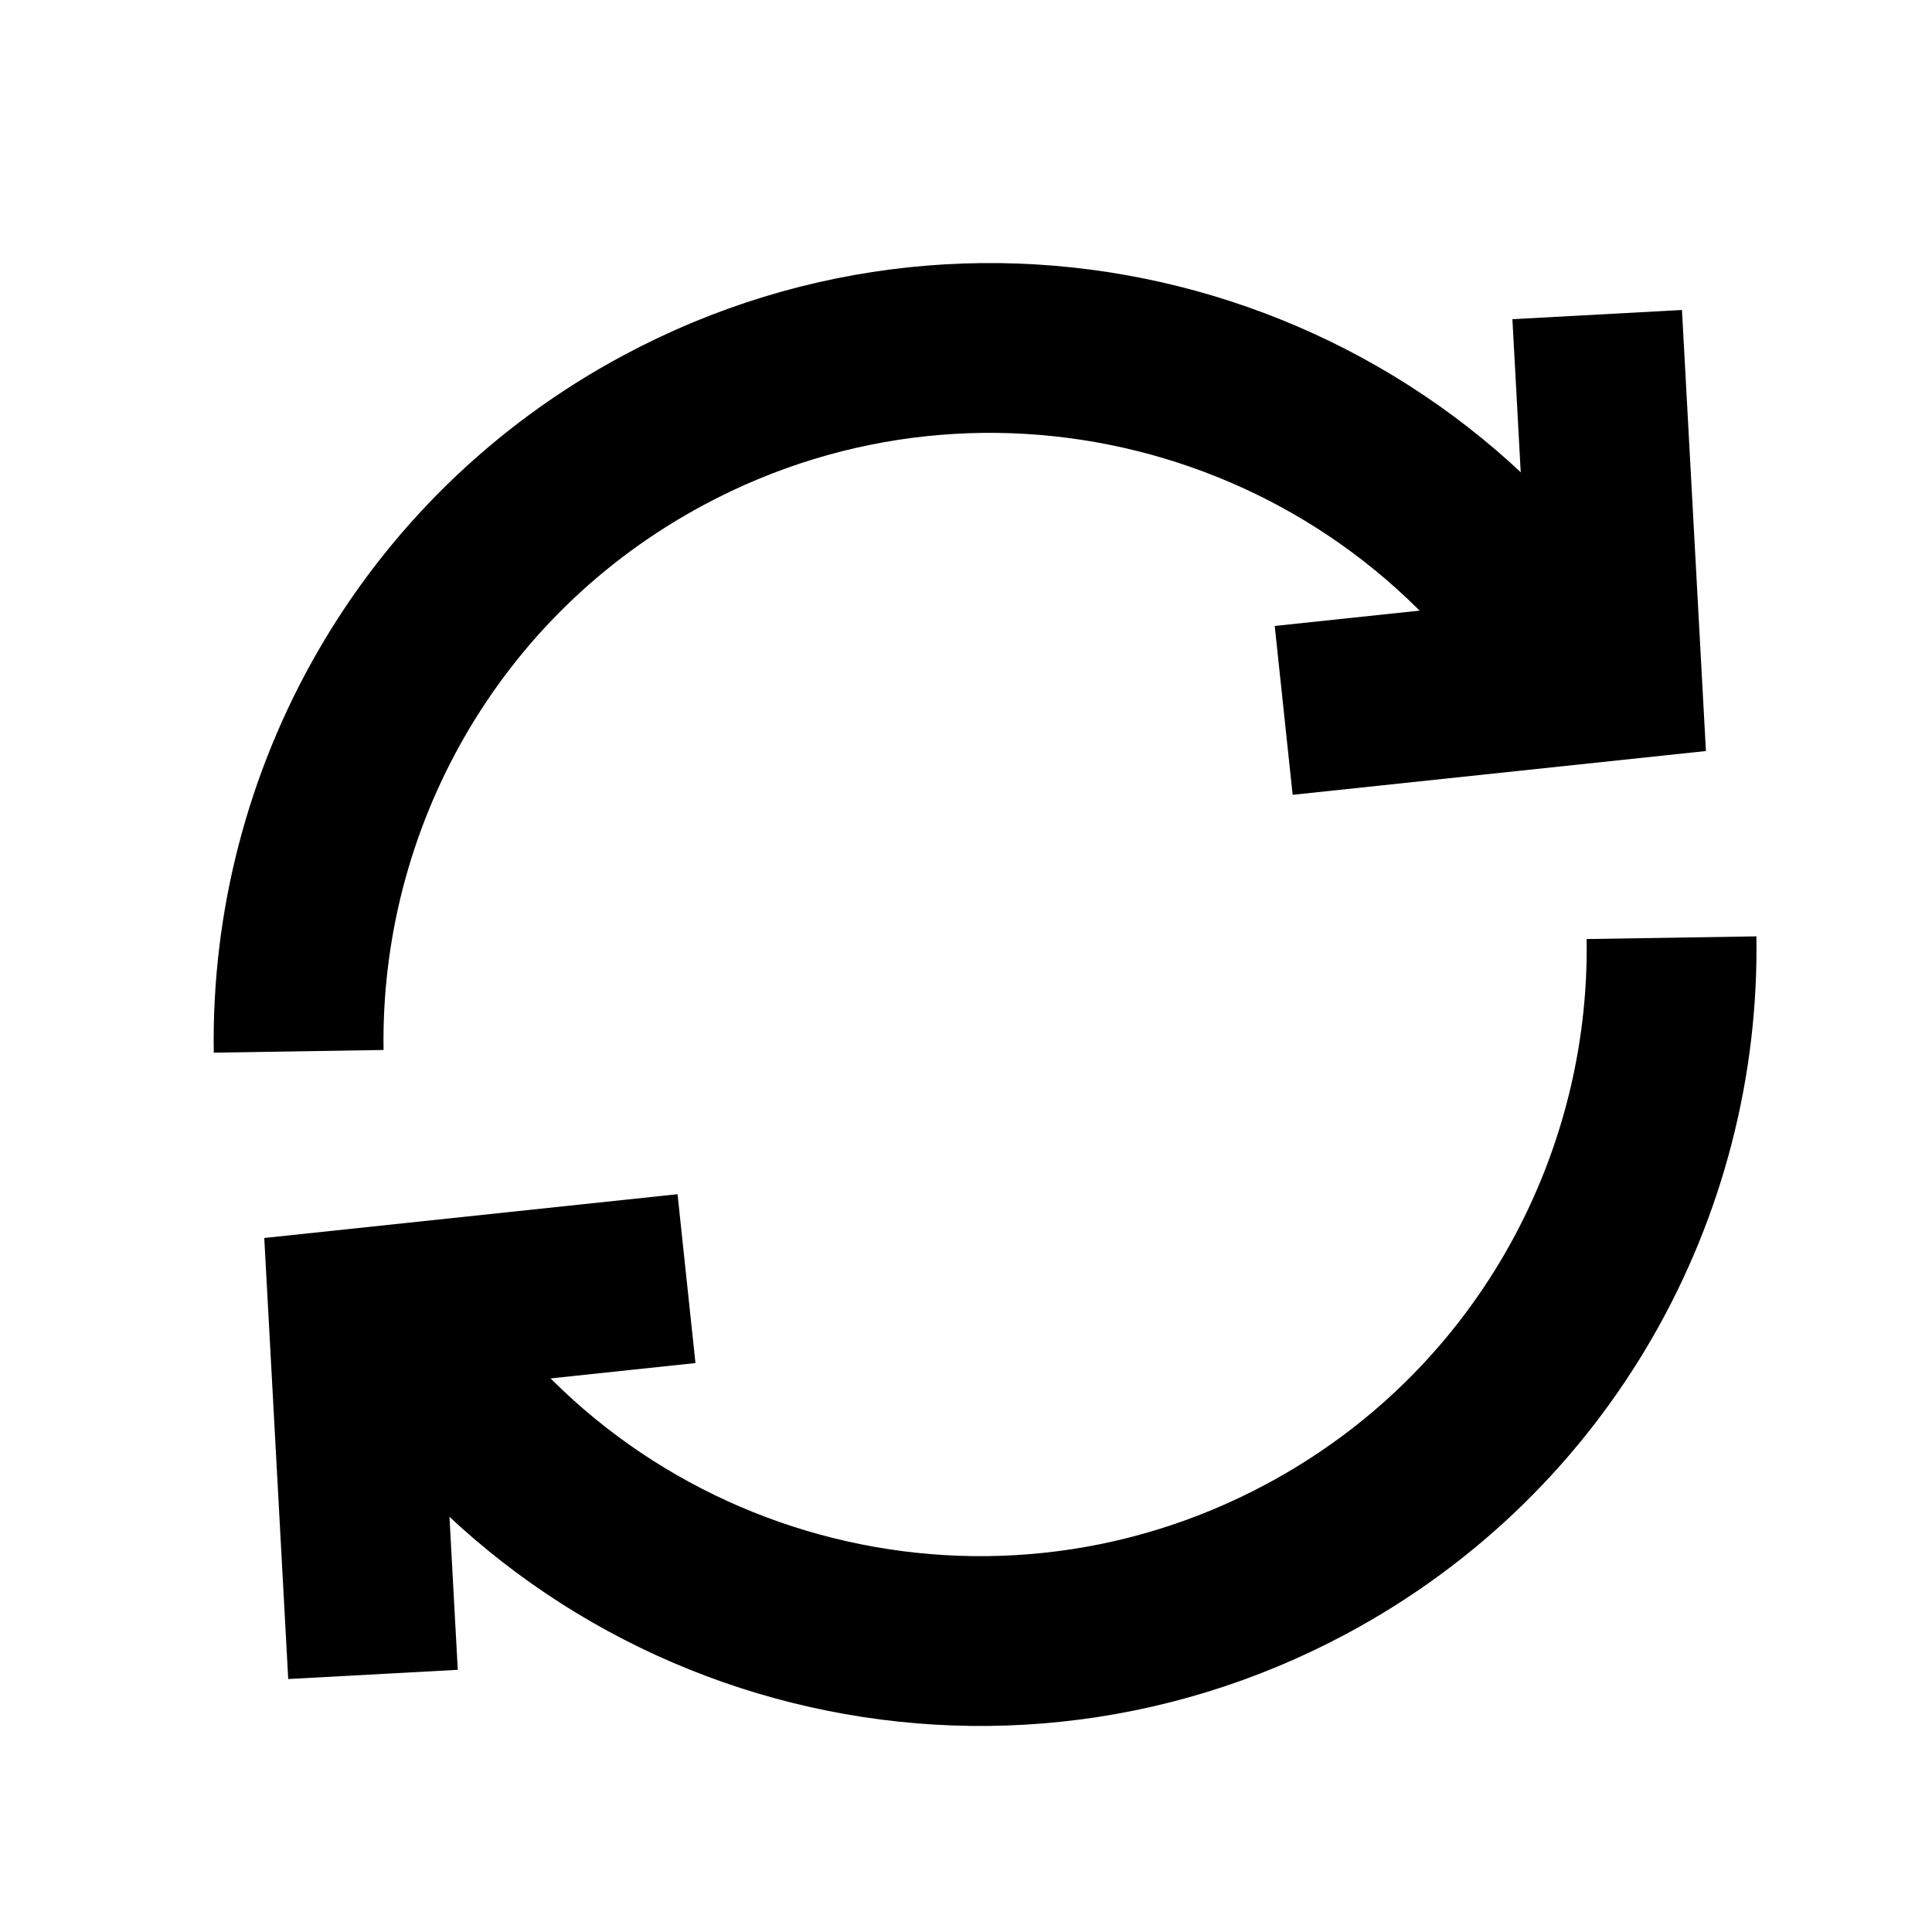
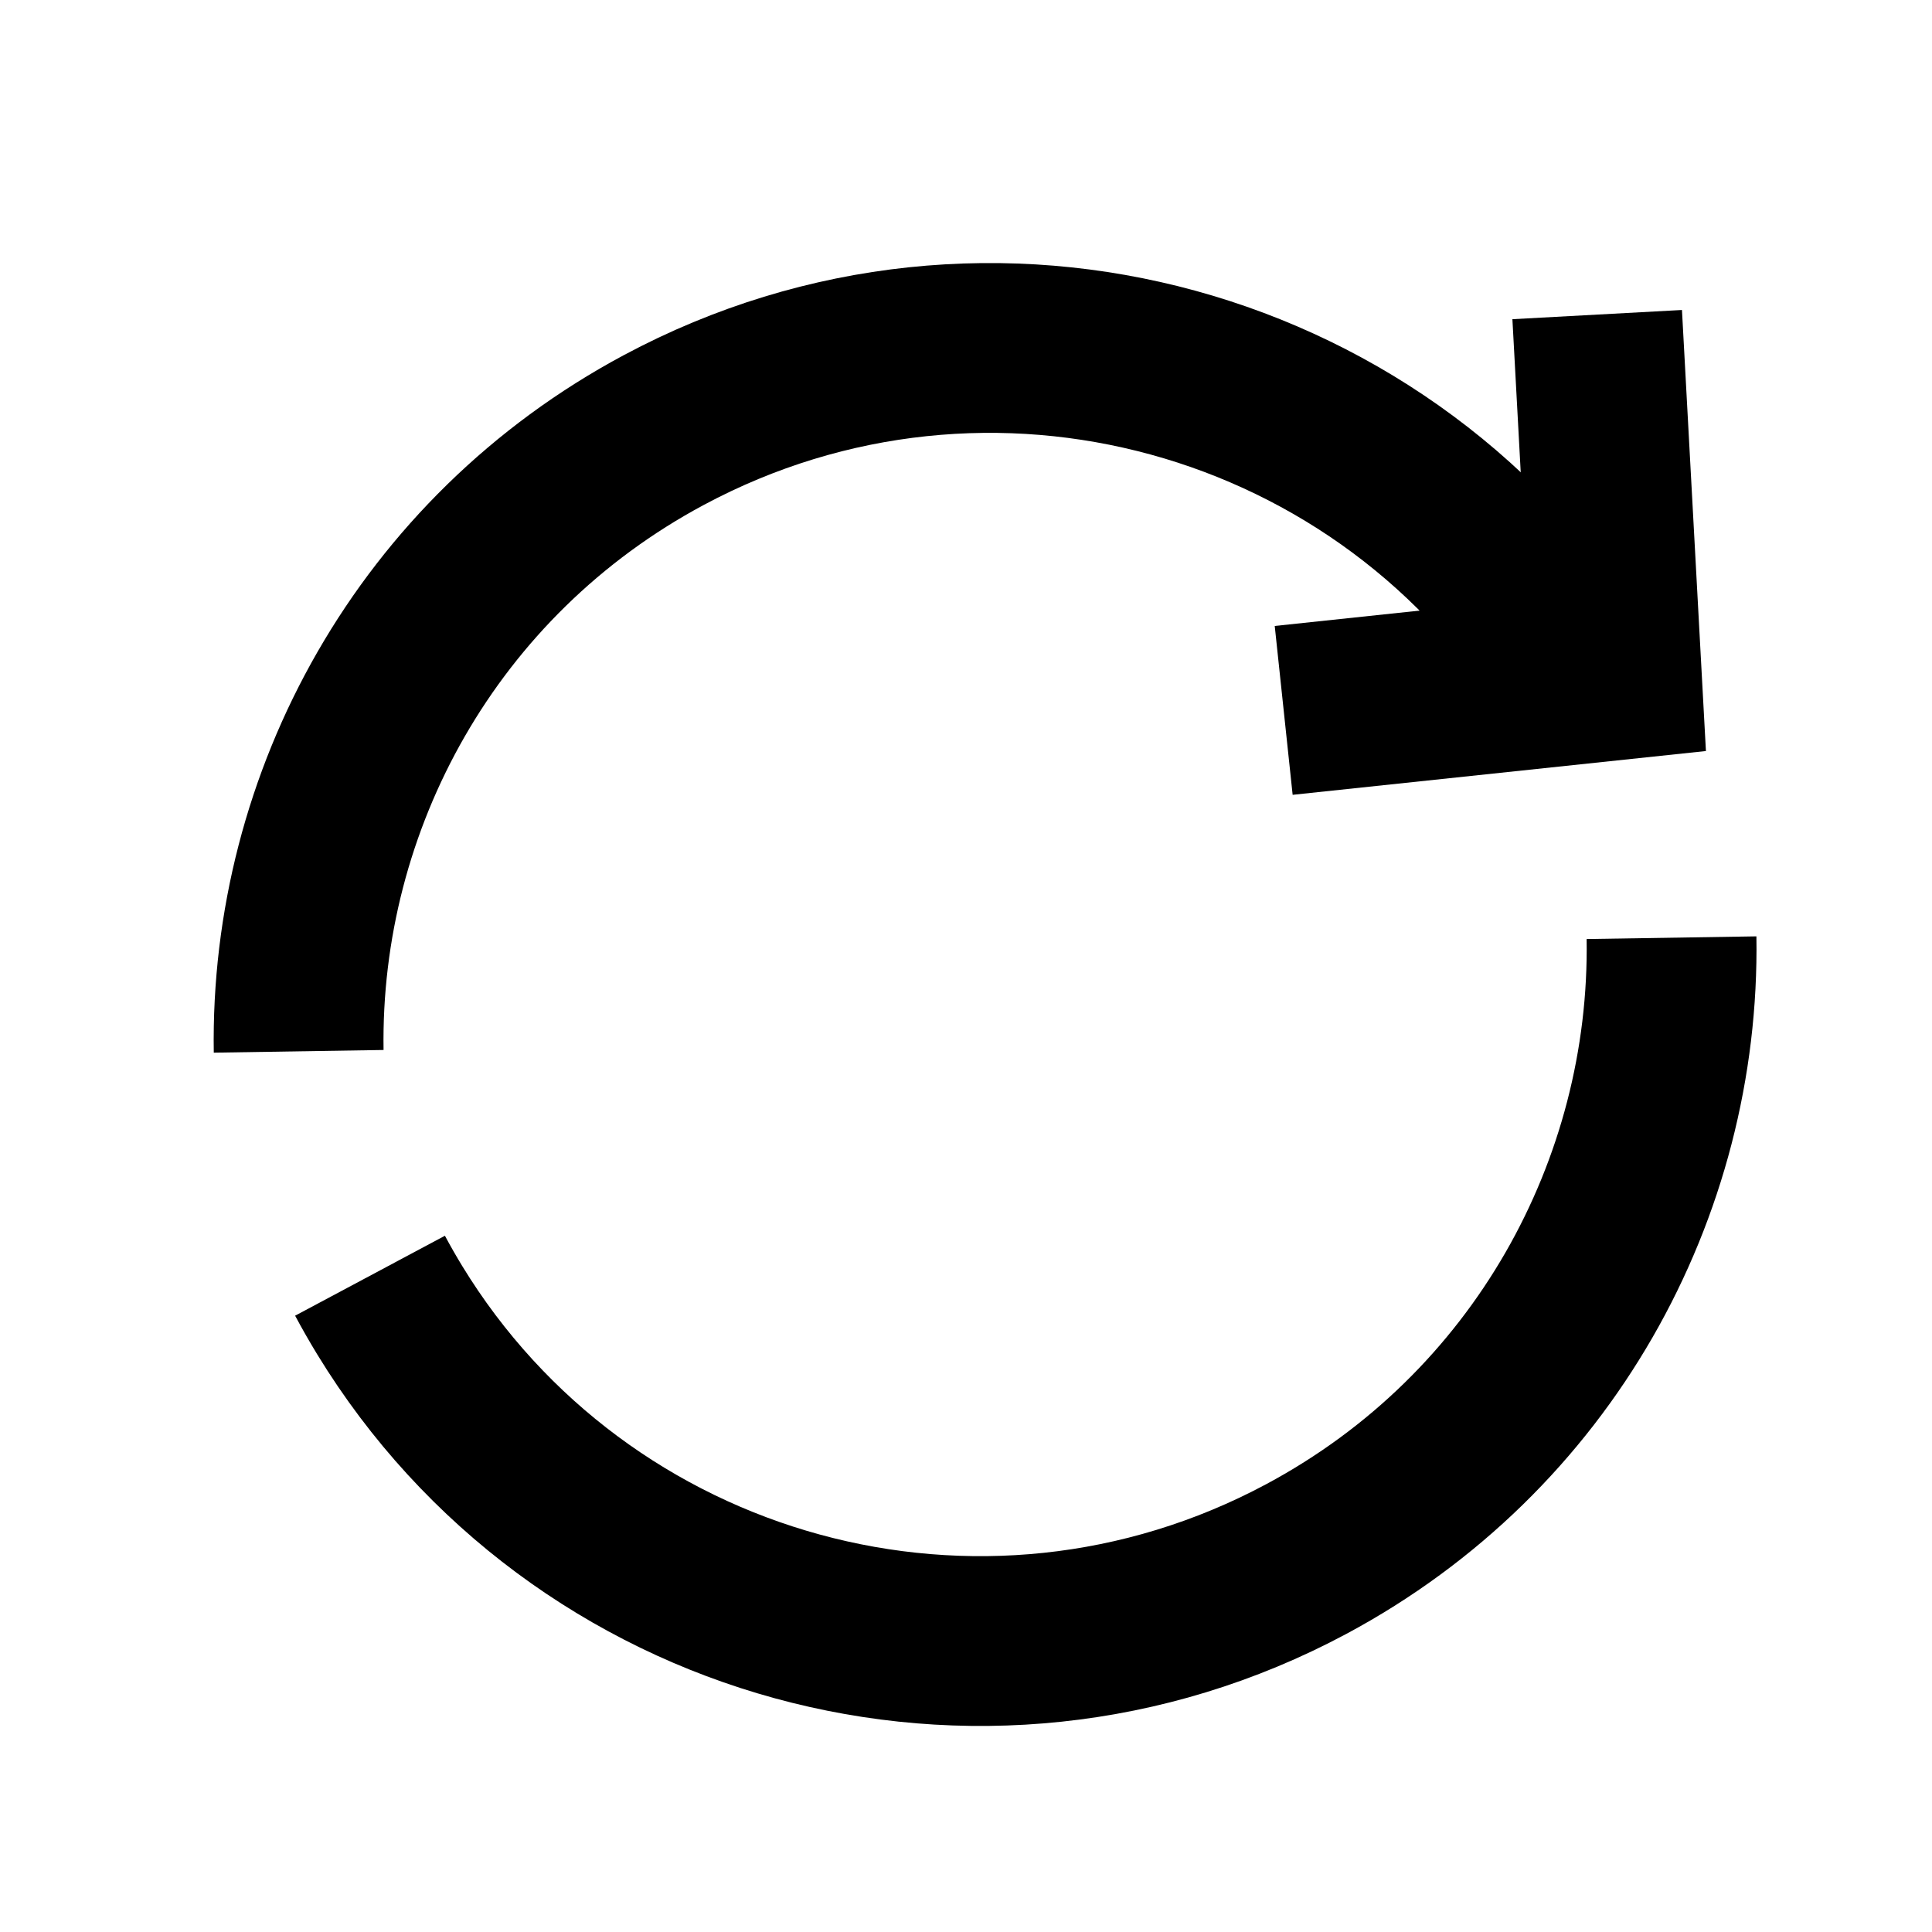
<svg xmlns="http://www.w3.org/2000/svg" height="512" width="512">
  <g>
    <title>Layer 1</title>
    <path id="svg_1" stroke-width="45px" stroke-miterlimit="10" stroke="#000000" fill="none" d="m424.06,189.03c-1.66,-3.11 -3.4,-6.14 -5.2,-9.1c-50.28,-82.39 -156.77,-112.1 -242.92,-65.98c-62.61,33.52 -97.84,98.21 -96.79,164.66" class="cls-1" />
    <path id="svg_2" stroke-width="45px" stroke-miterlimit="10" stroke="#000000" fill="none" d="m423.27,83.37c1.73,31.85 3.46,63.7 5.19,95.54c-29.43,3.12 -58.85,6.23 -88.27,9.35" class="cls-1" />
    <path id="svg_3" stroke-width="45px" stroke-miterlimit="10" stroke="#000000" fill="none" d="m98.06,338.08c1.66,3.11 3.4,6.14 5.2,9.1c50.28,82.39 156.77,112.1 242.92,65.98c62.61,-33.52 97.84,-98.21 96.79,-164.66" class="cls-1" />
-     <path id="svg_4" stroke-width="45px" stroke-miterlimit="10" stroke="#000000" fill="none" d="m98.85,443.74c-1.73,-31.85 -3.46,-63.7 -5.19,-95.54c29.43,-3.12 58.85,-6.23 88.27,-9.35" class="cls-1" />
  </g>
</svg>